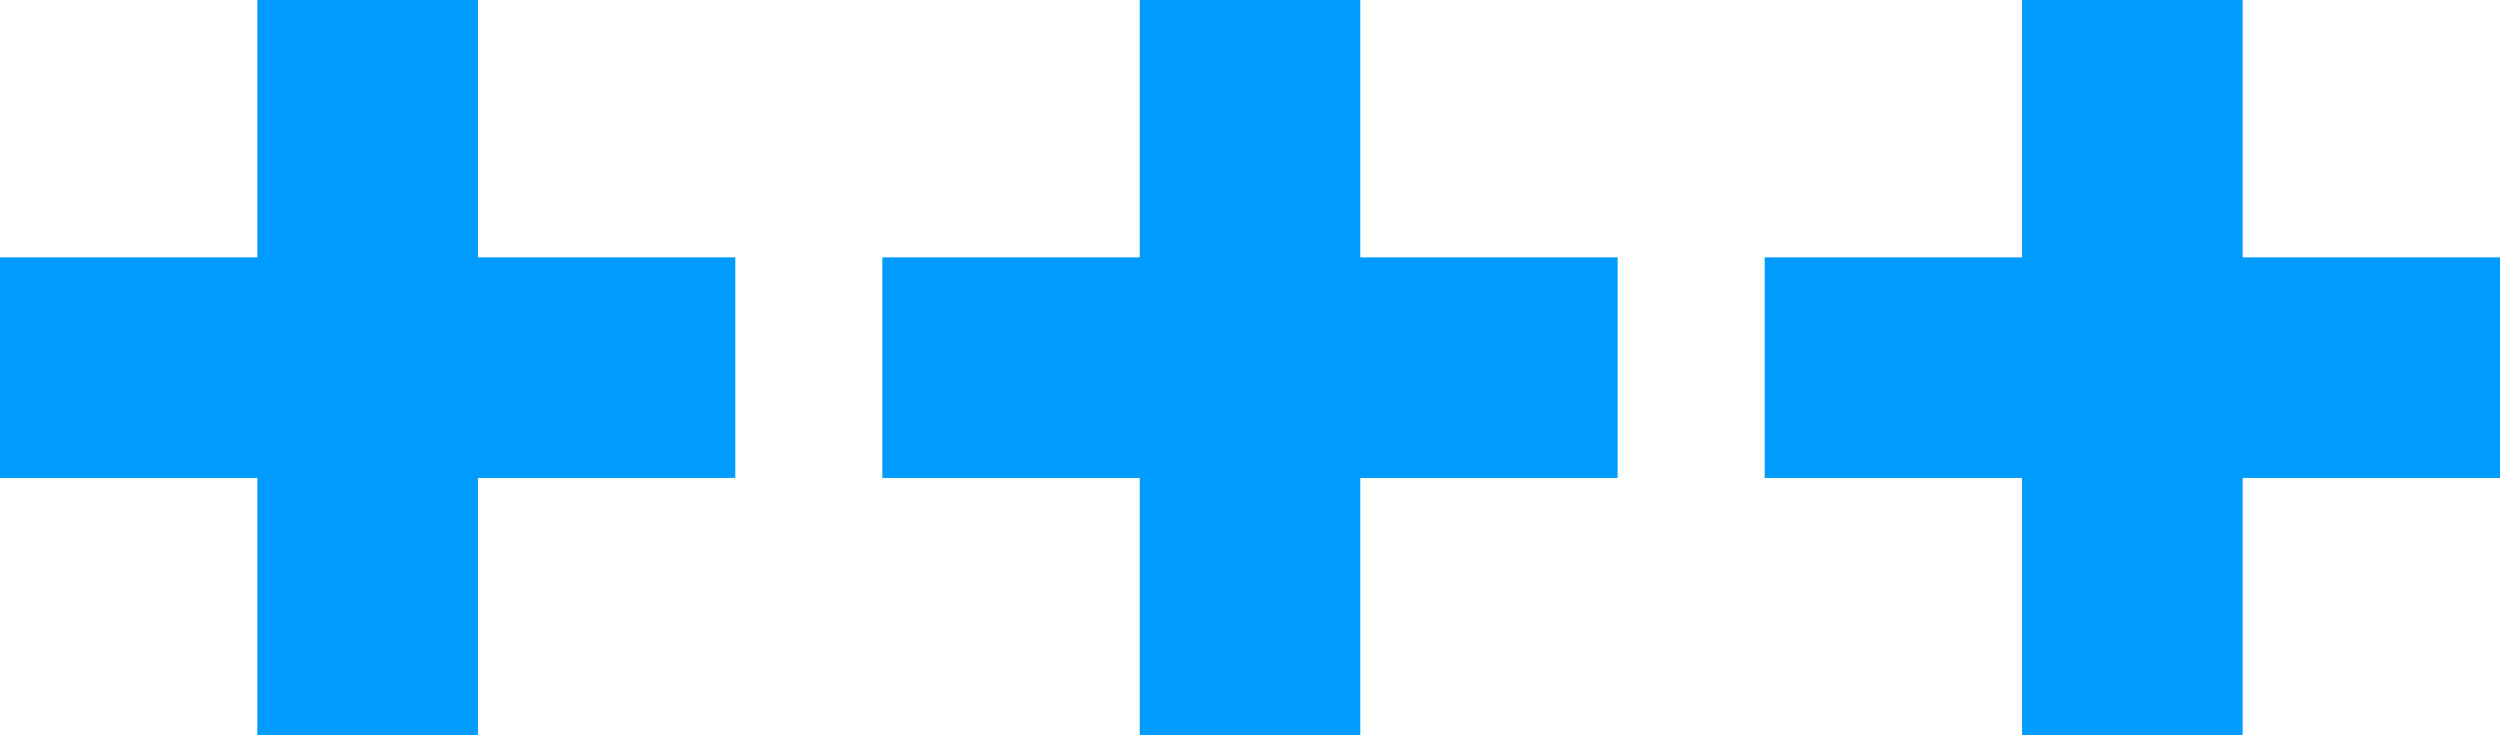
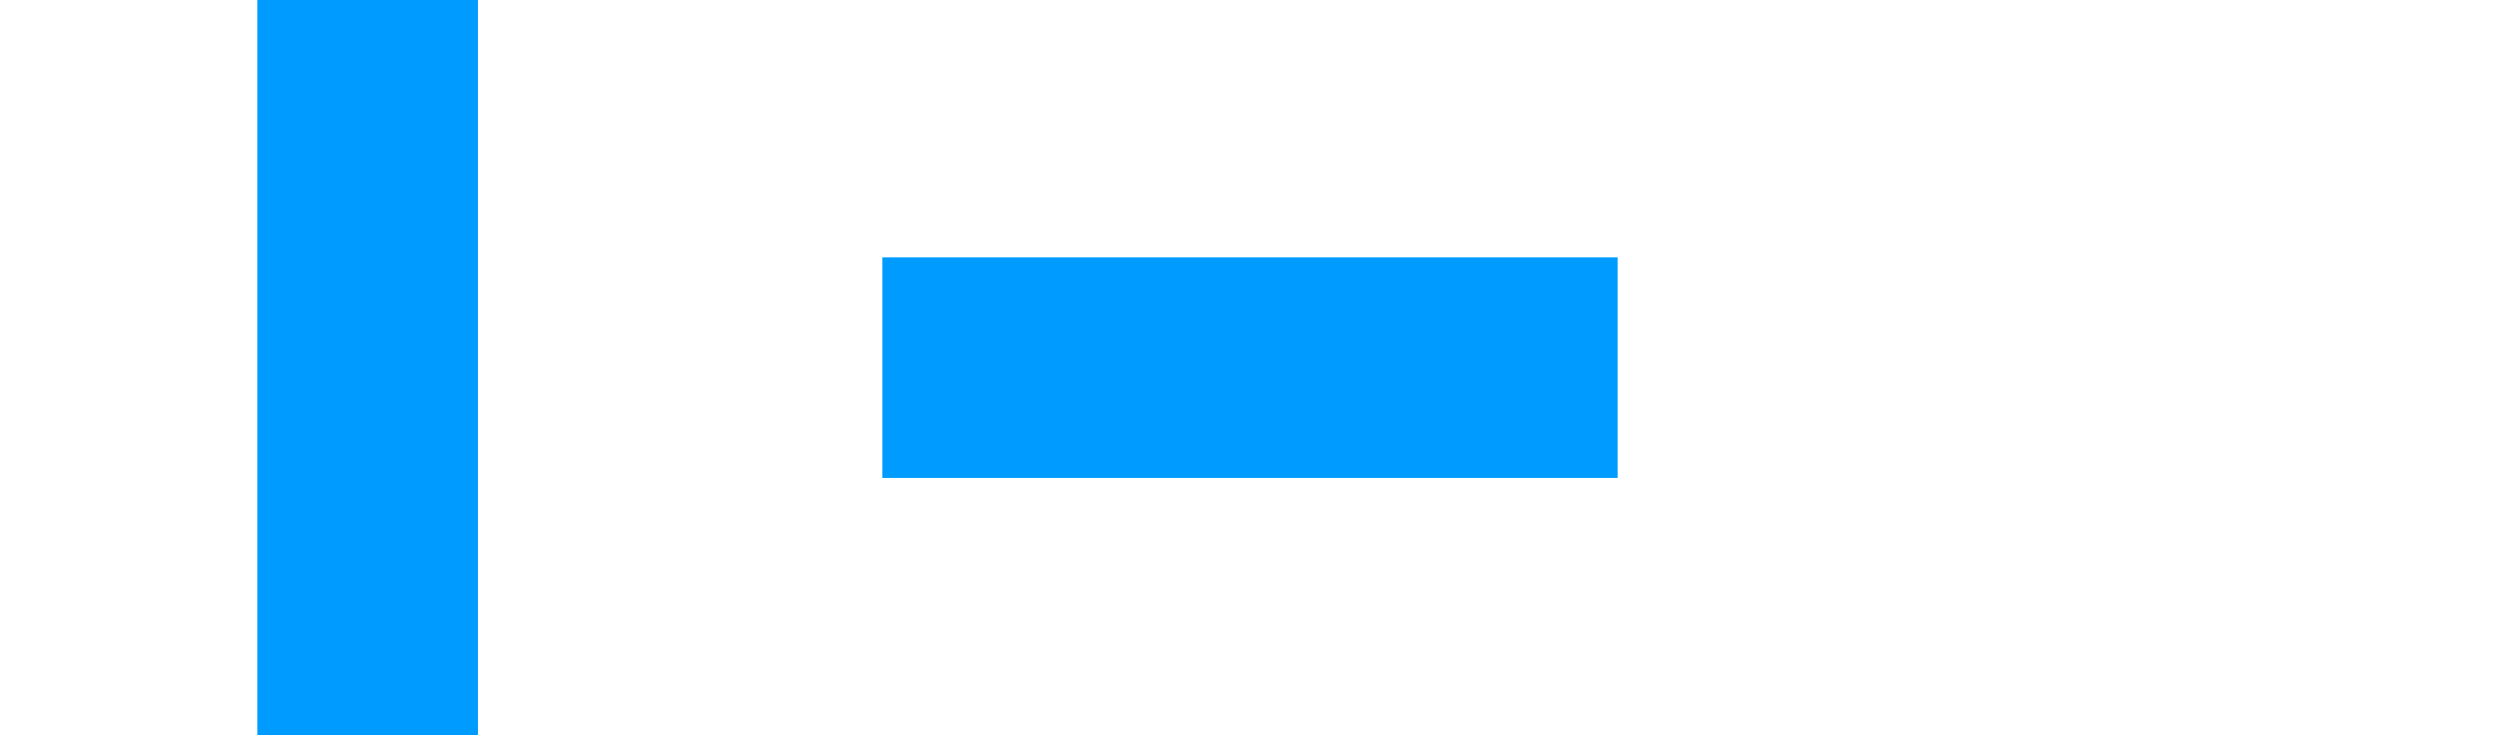
<svg xmlns="http://www.w3.org/2000/svg" enable-background="new 0 0 34 10" viewBox="0 0 34 10">
  <g fill="none" stroke="#009bff" stroke-miterlimit="10" stroke-width="3">
    <path d="m5 0v10" />
-     <path d="m0 5h10" />
-     <path d="m17 0v10" />
    <path d="m12 5h10" />
-     <path d="m29 0v10" />
-     <path d="m24 5h10" />
  </g>
</svg>